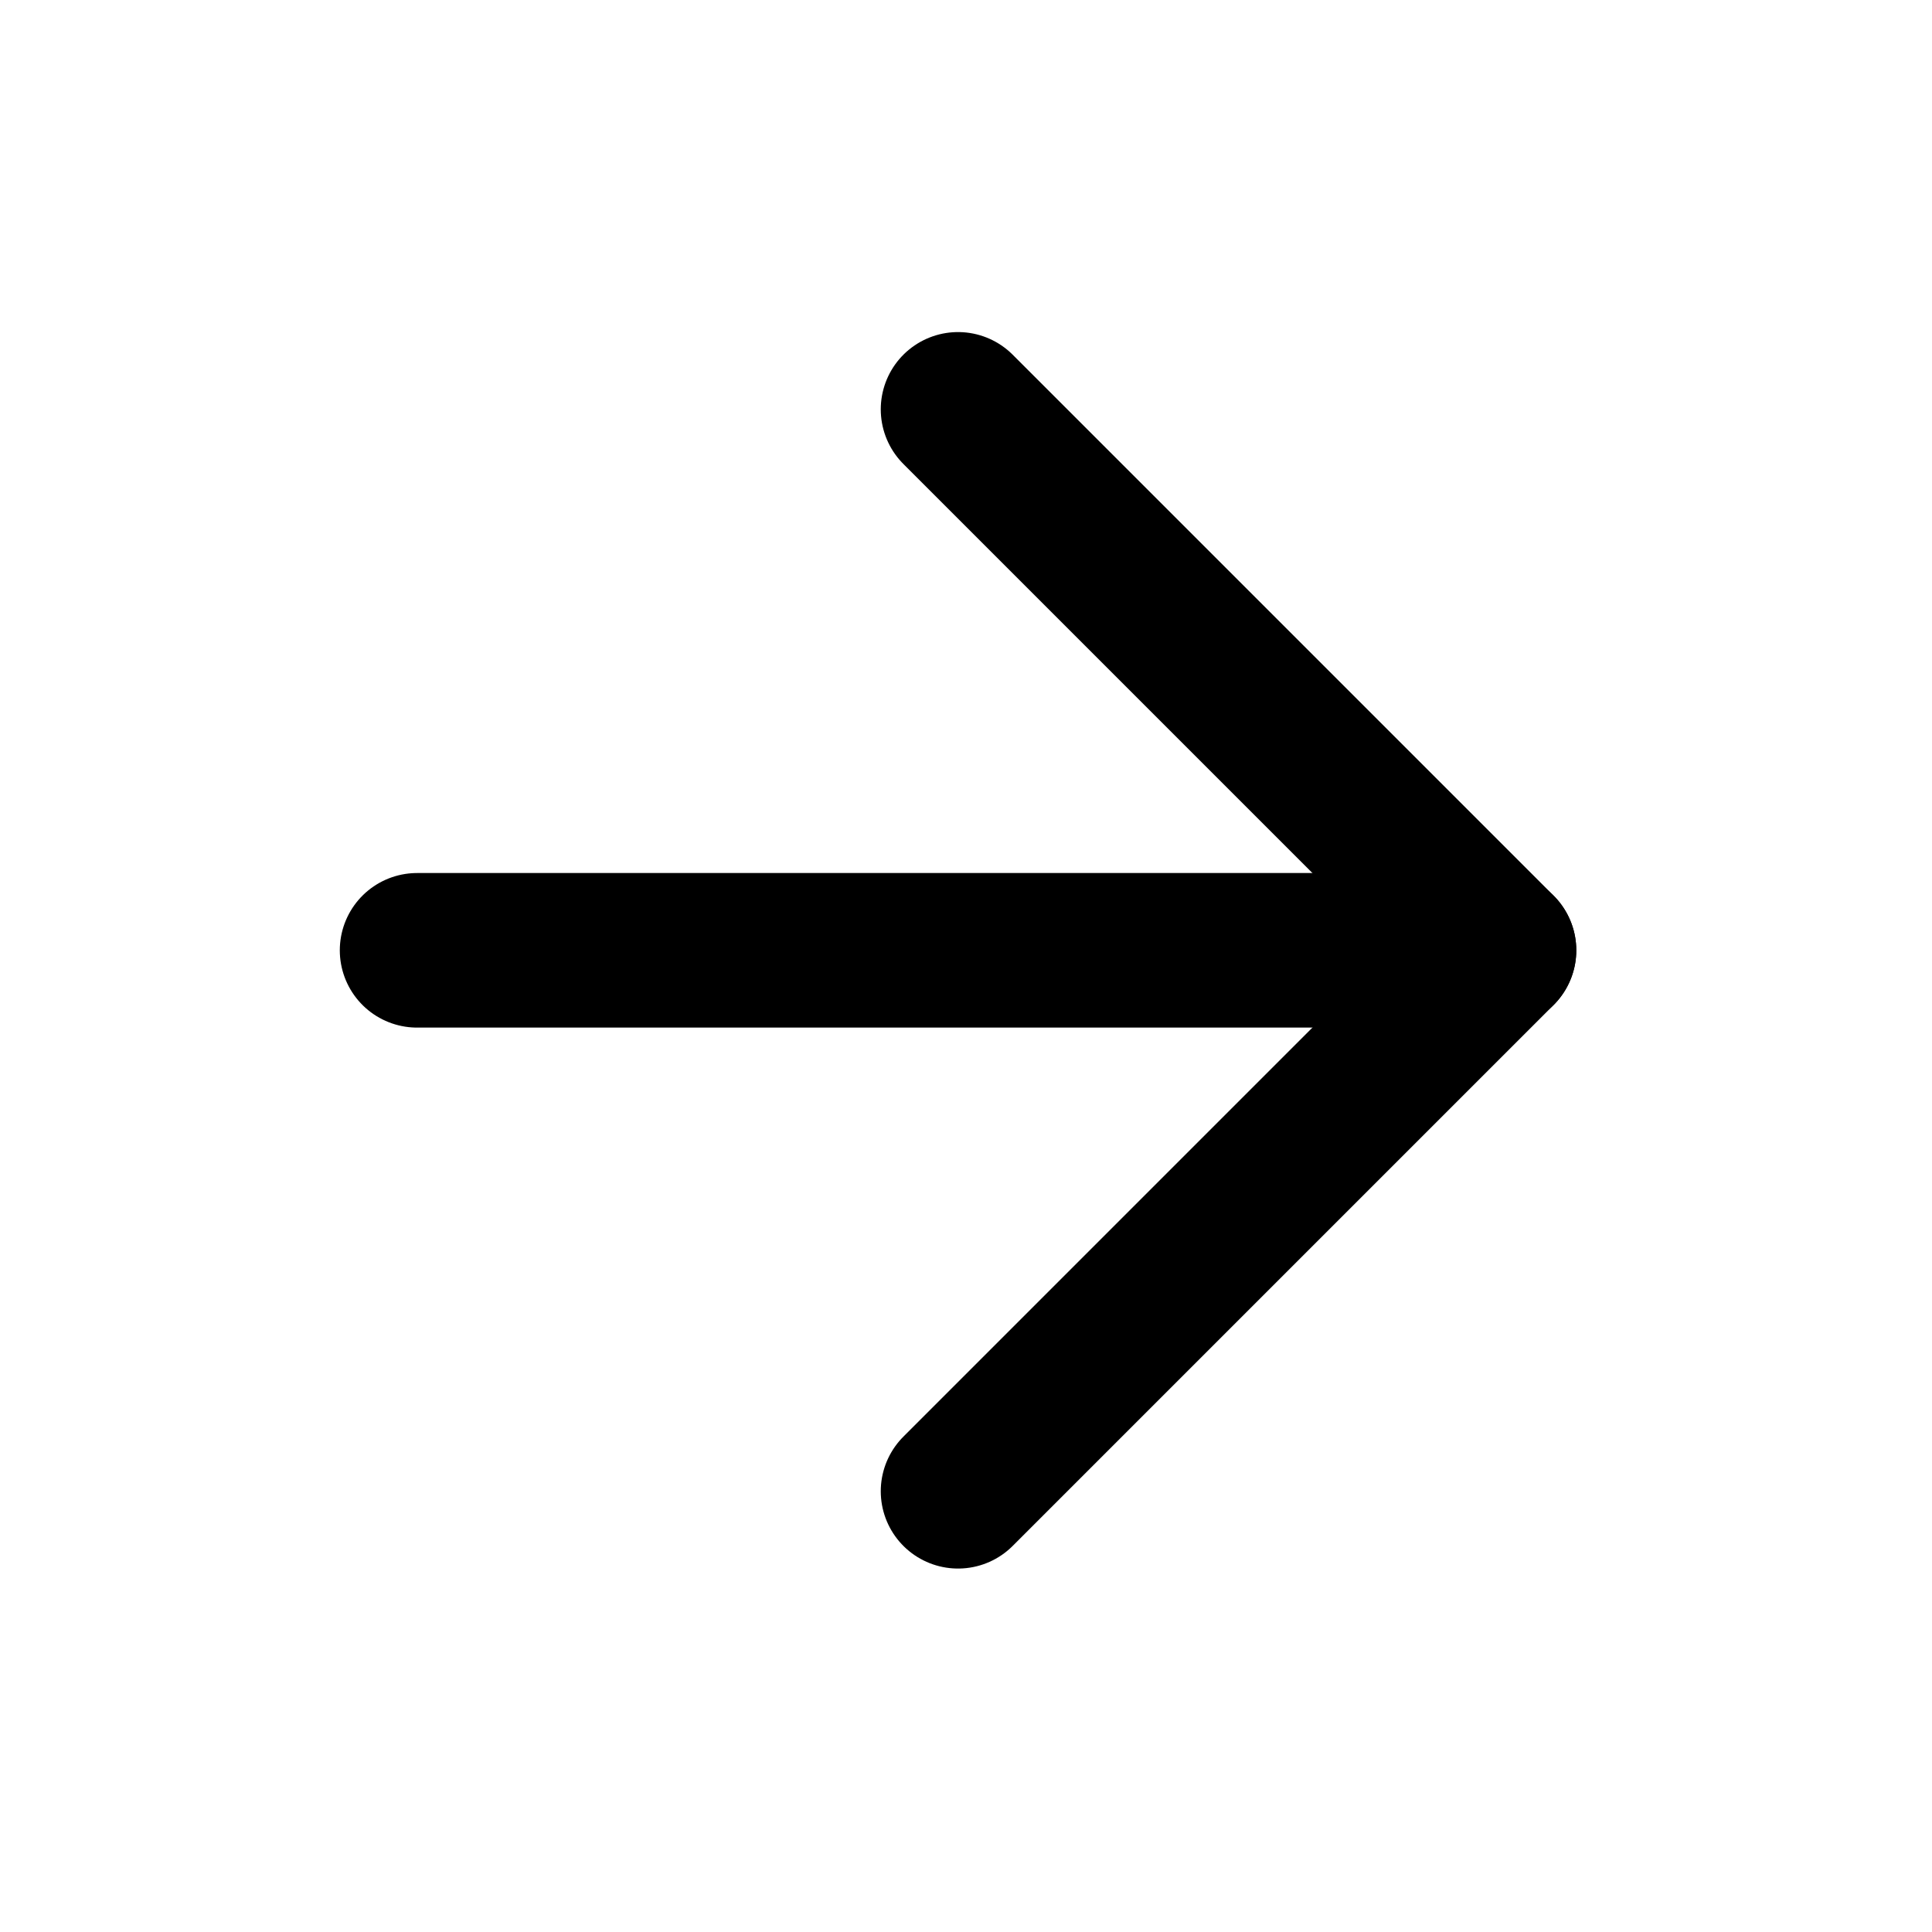
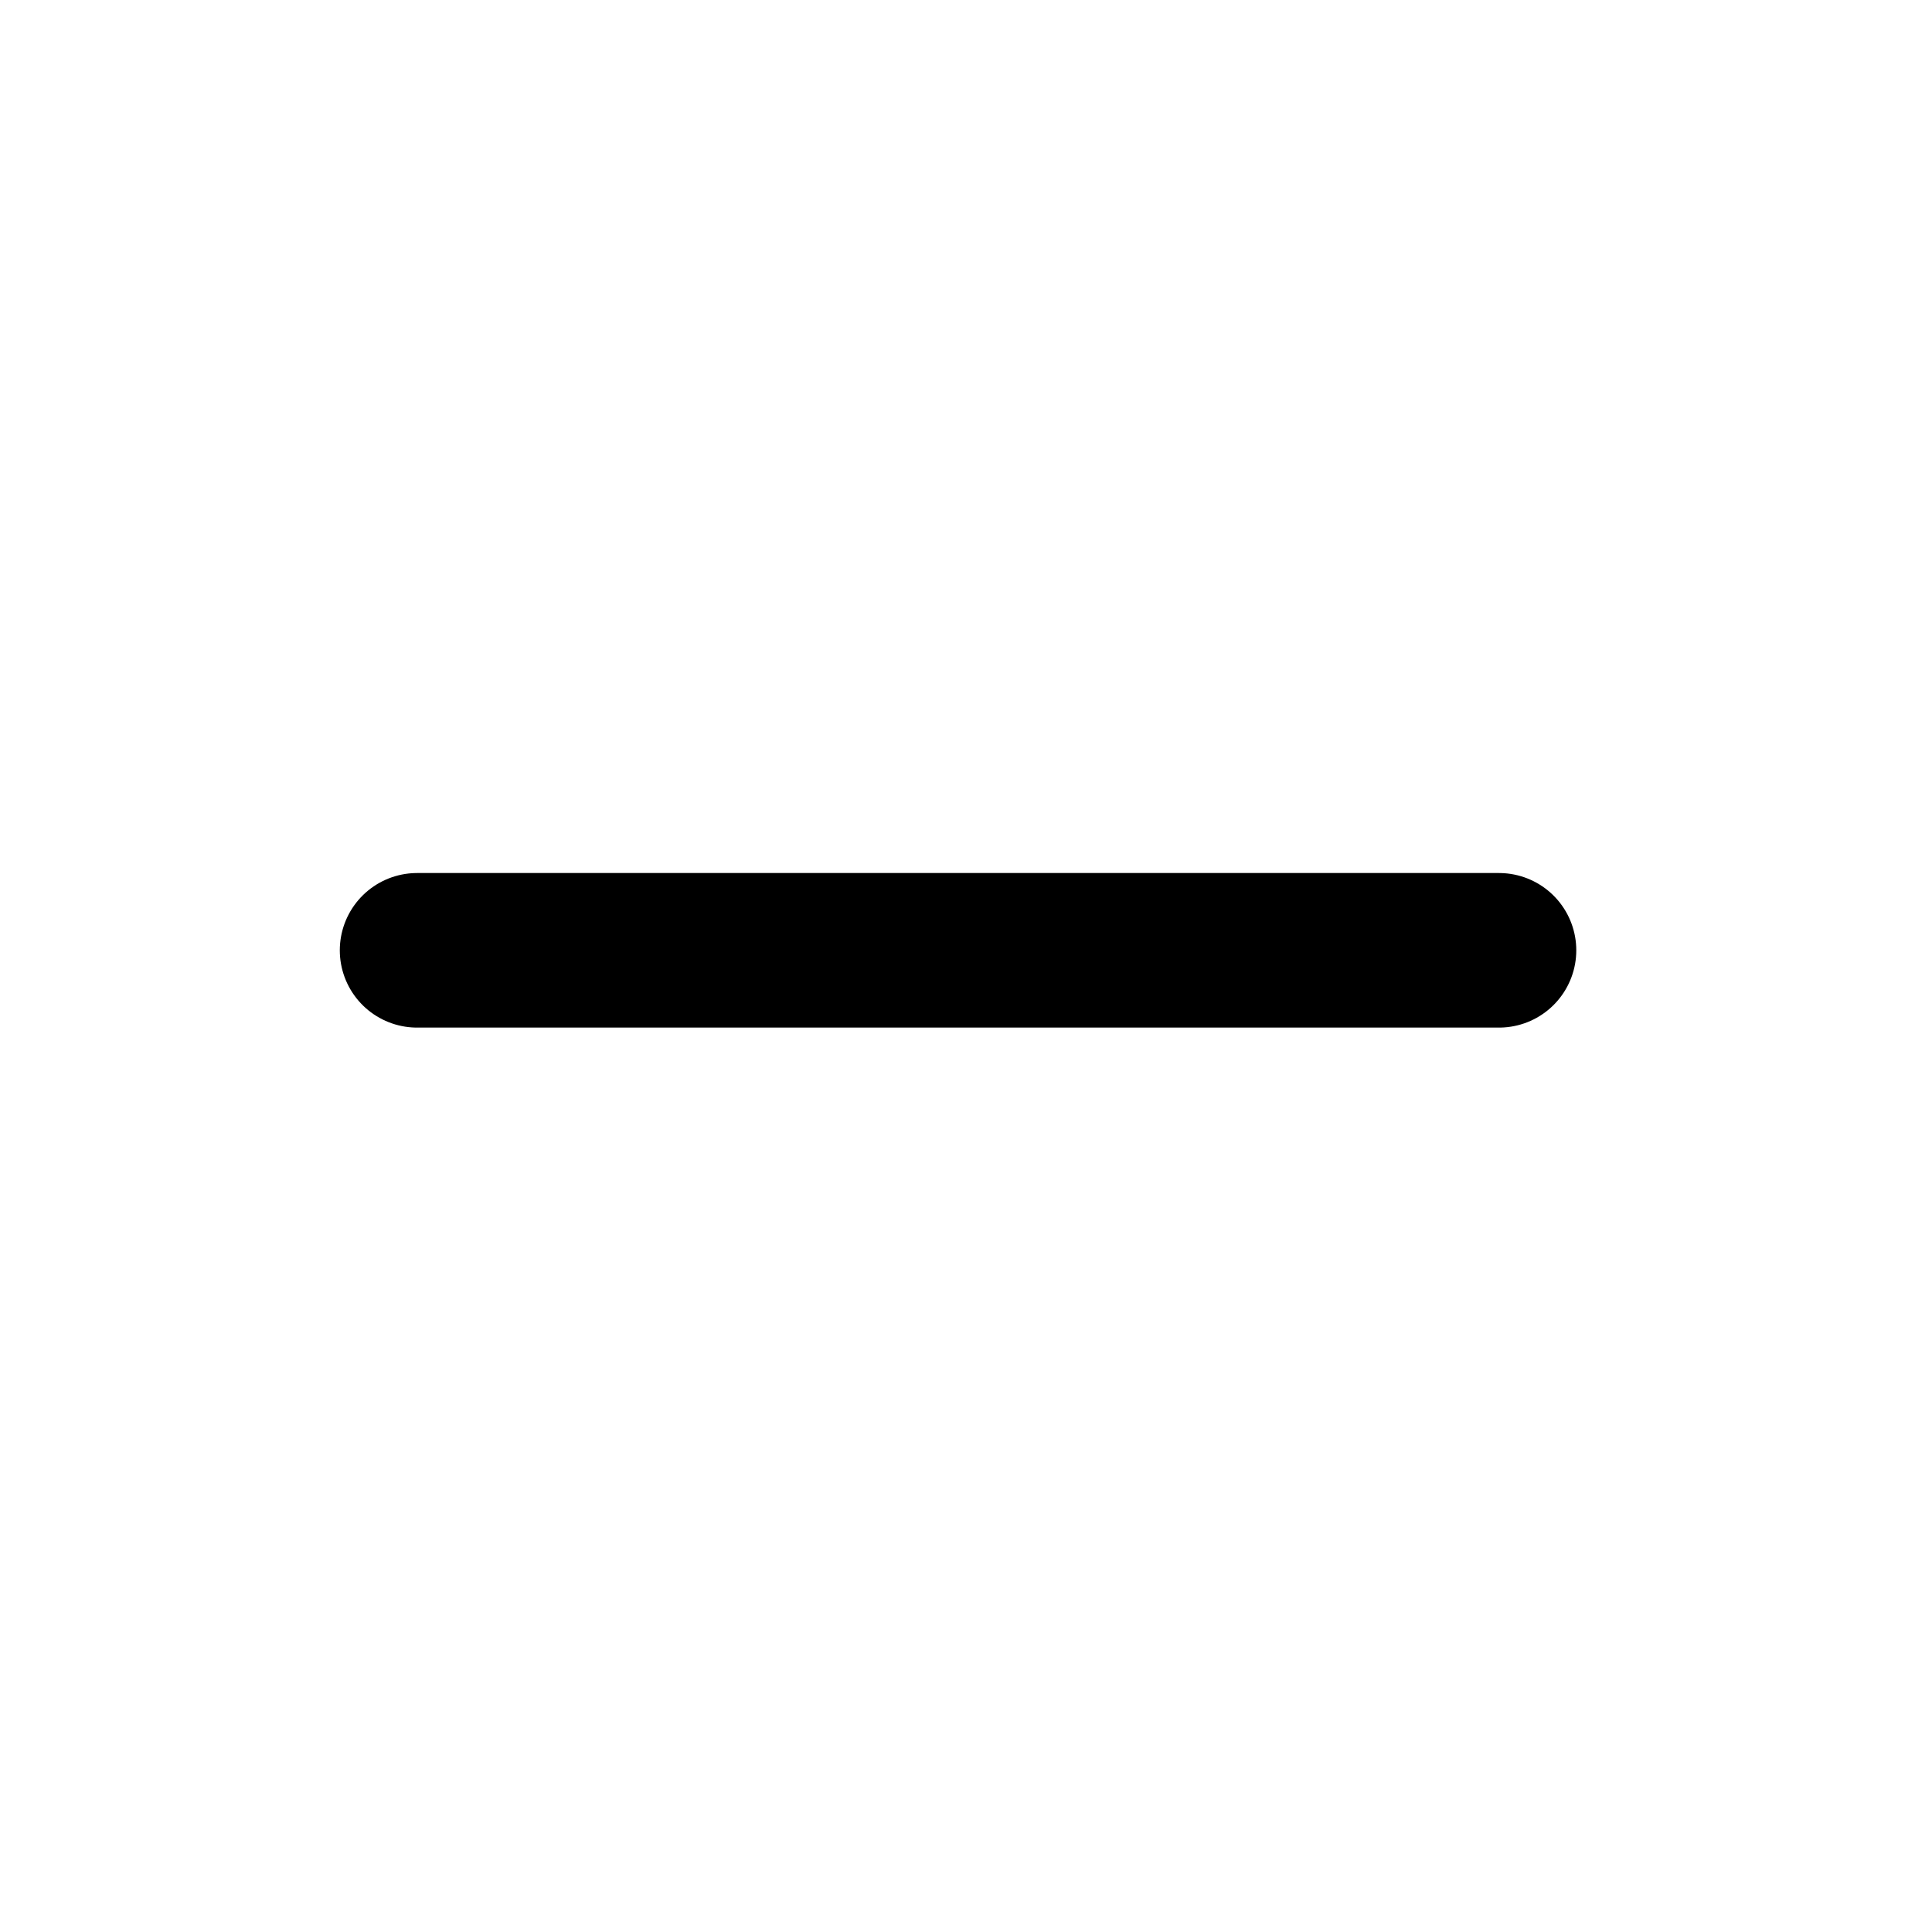
<svg xmlns="http://www.w3.org/2000/svg" width="25" height="25" viewBox="0 0 25 25" fill="none">
  <path d="M5.397 12.297L19.397 12.297" stroke="black" stroke-width="2" stroke-linecap="round" stroke-linejoin="round" />
-   <path d="M12.397 5.297L19.397 12.297L12.397 19.297" stroke="black" stroke-width="2" stroke-linecap="round" stroke-linejoin="round" />
</svg>